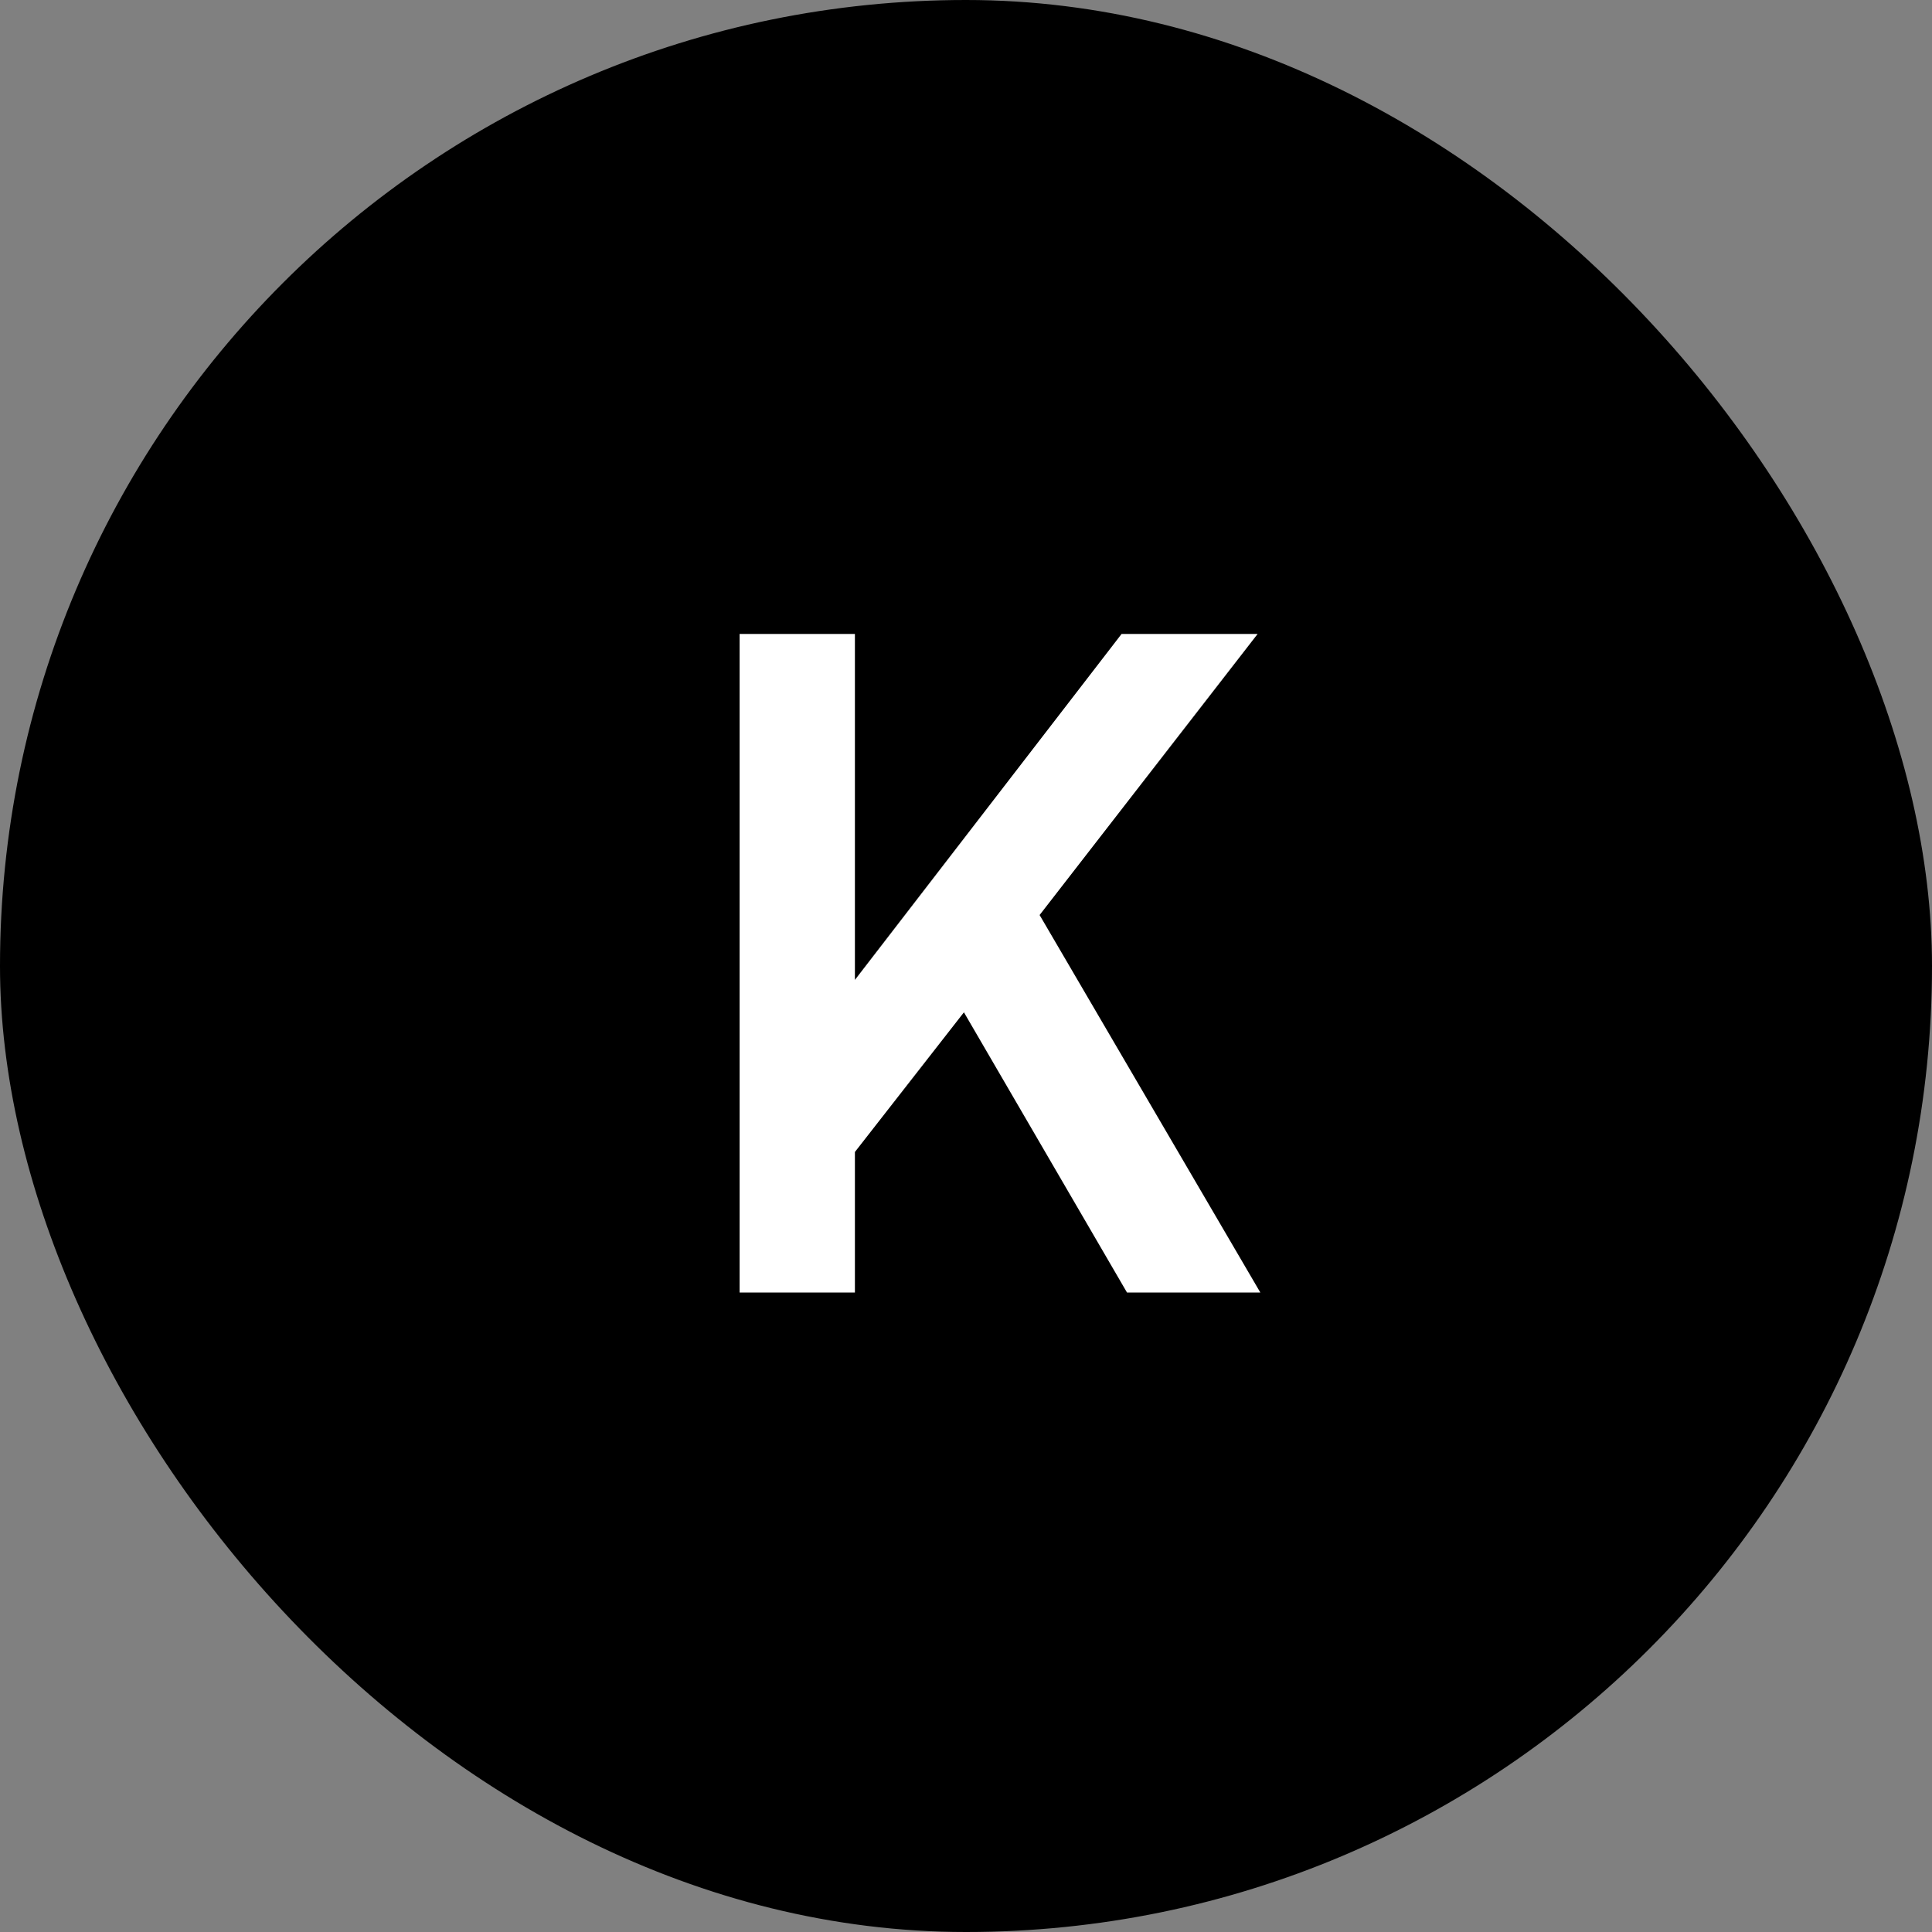
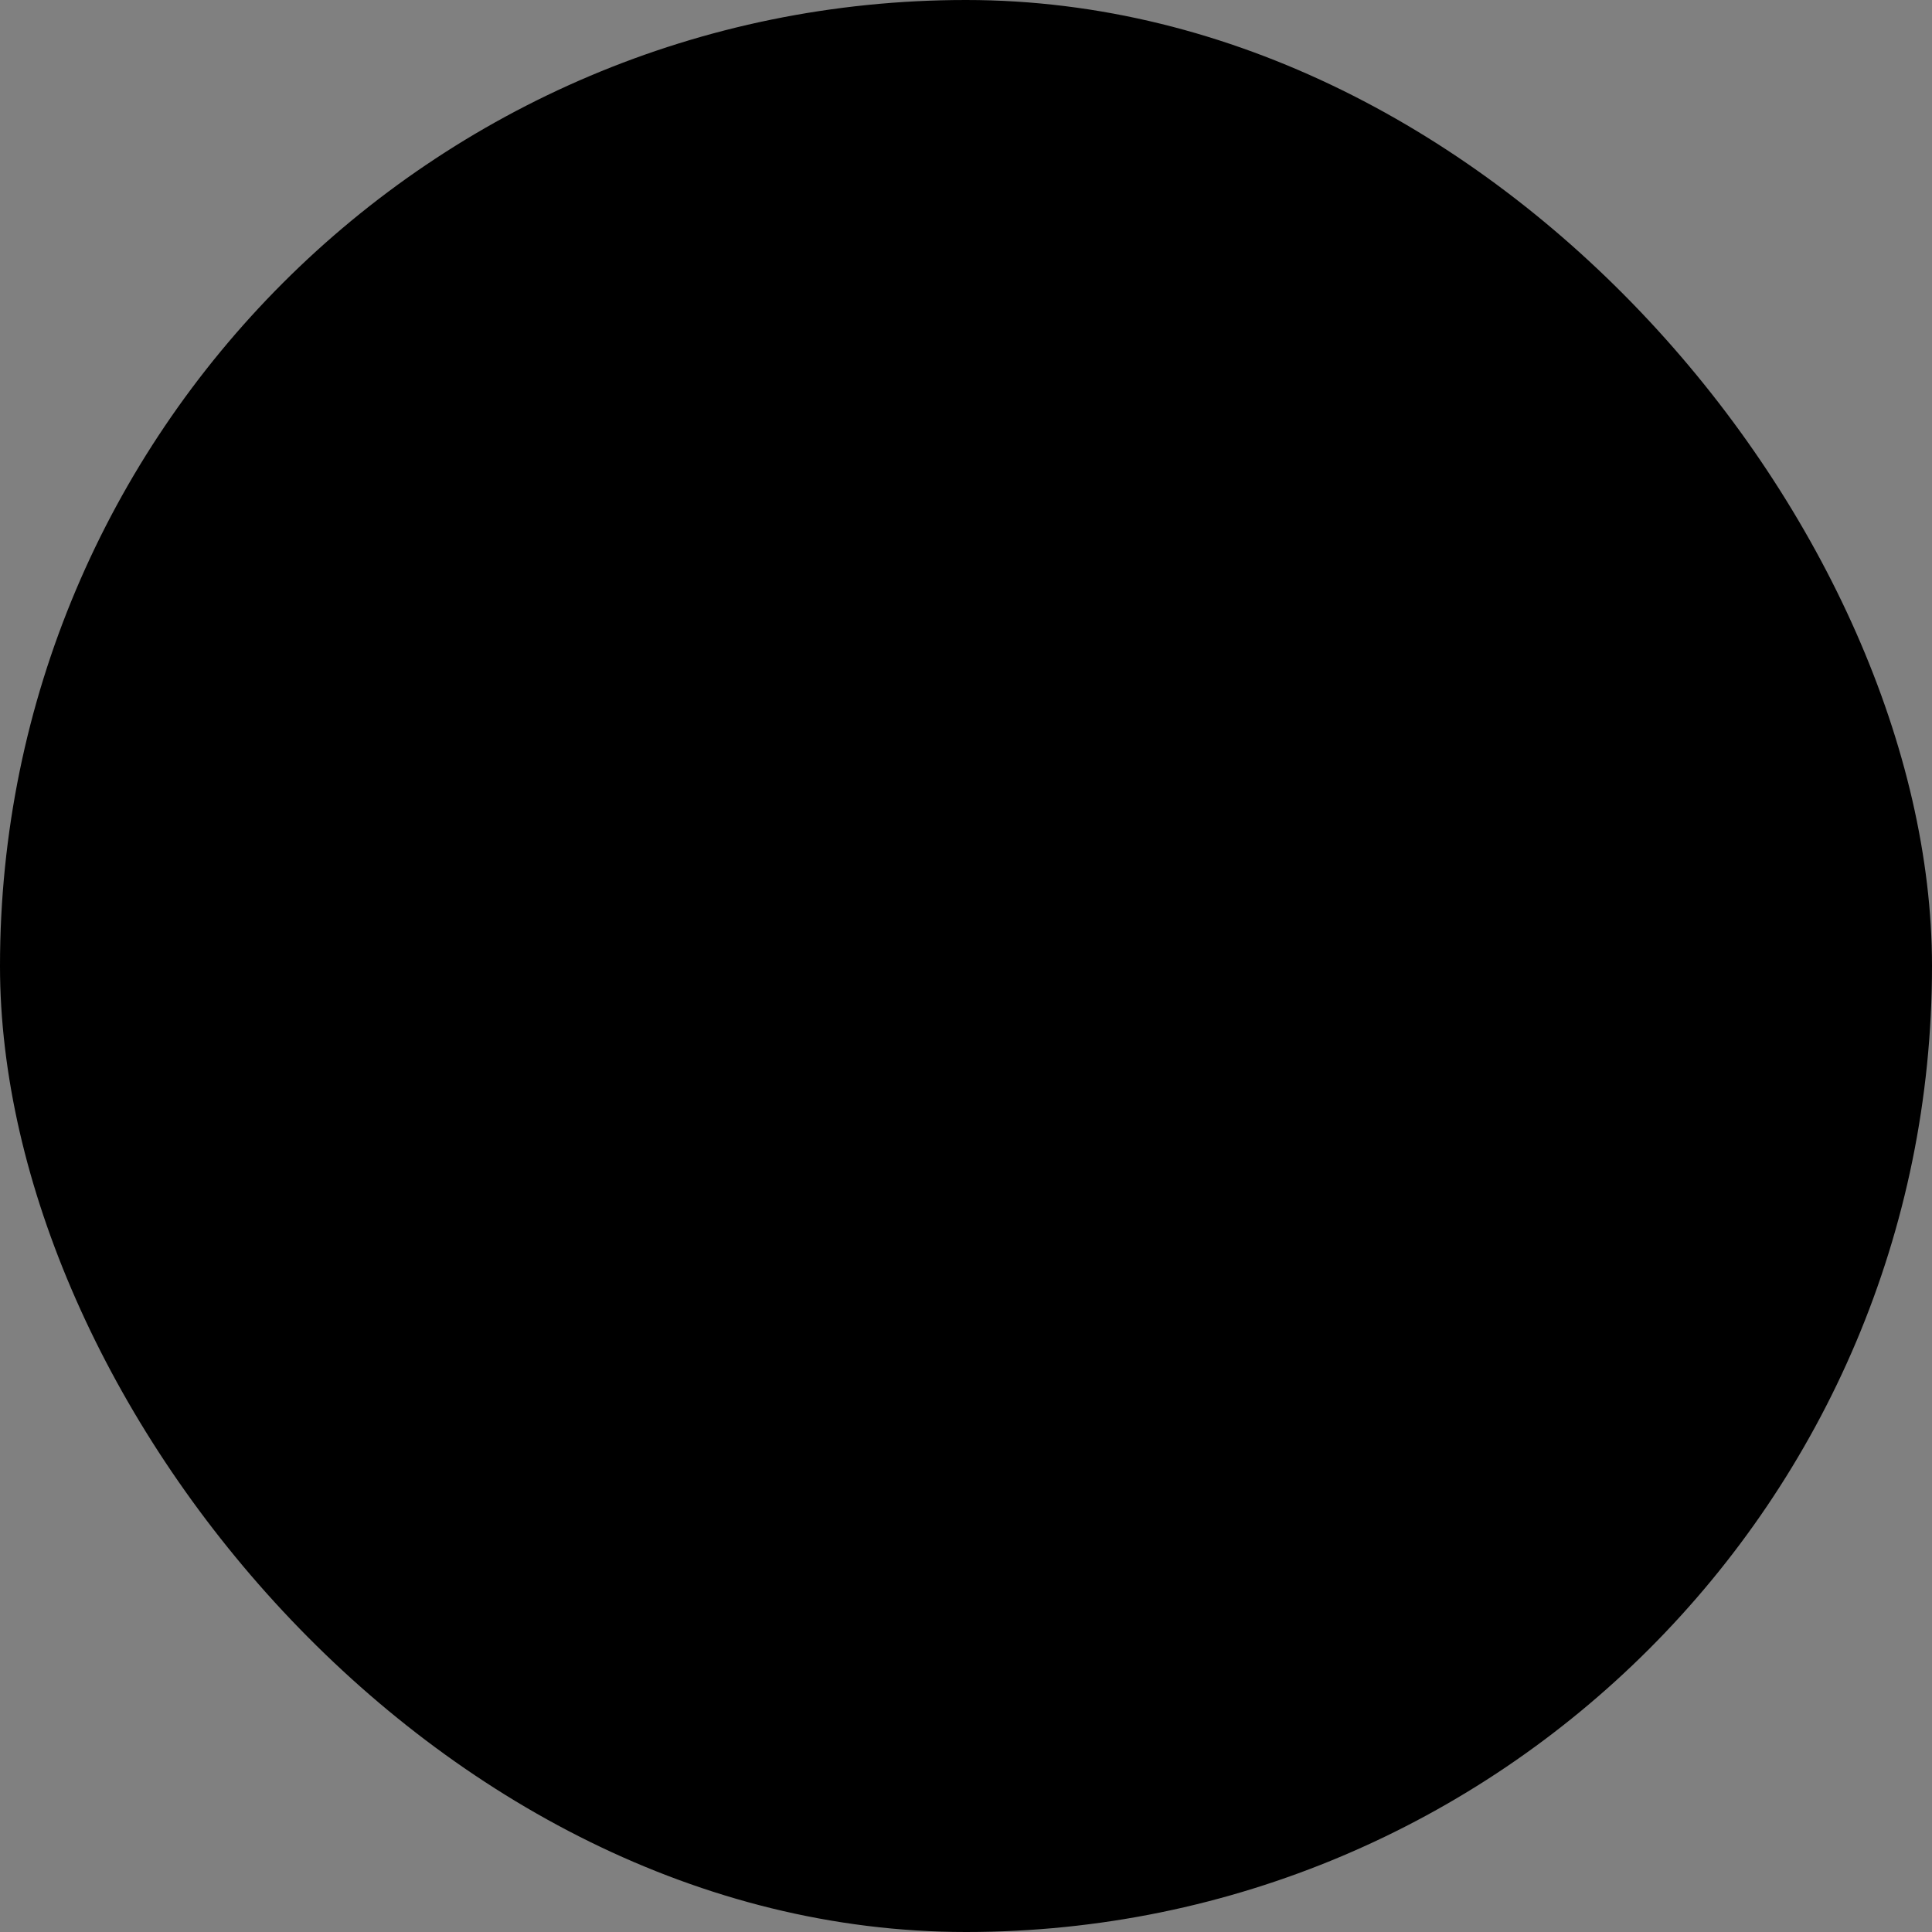
<svg xmlns="http://www.w3.org/2000/svg" width="256" height="256" viewBox="0 0 256 256" fill="none">
  <rect x="0" y="0" width="256" height="256" fill="#808080" stroke="none" />
  <rect width="256" height="256" rx="128" fill="black" />
-   <path d="M113.28 84V129.841L148.616 84H166.642L137.753 121.246L167 171.265H149.332L127.725 134.138L113.28 152.642V171.265H98V84H113.28Z" fill="white" />
</svg>